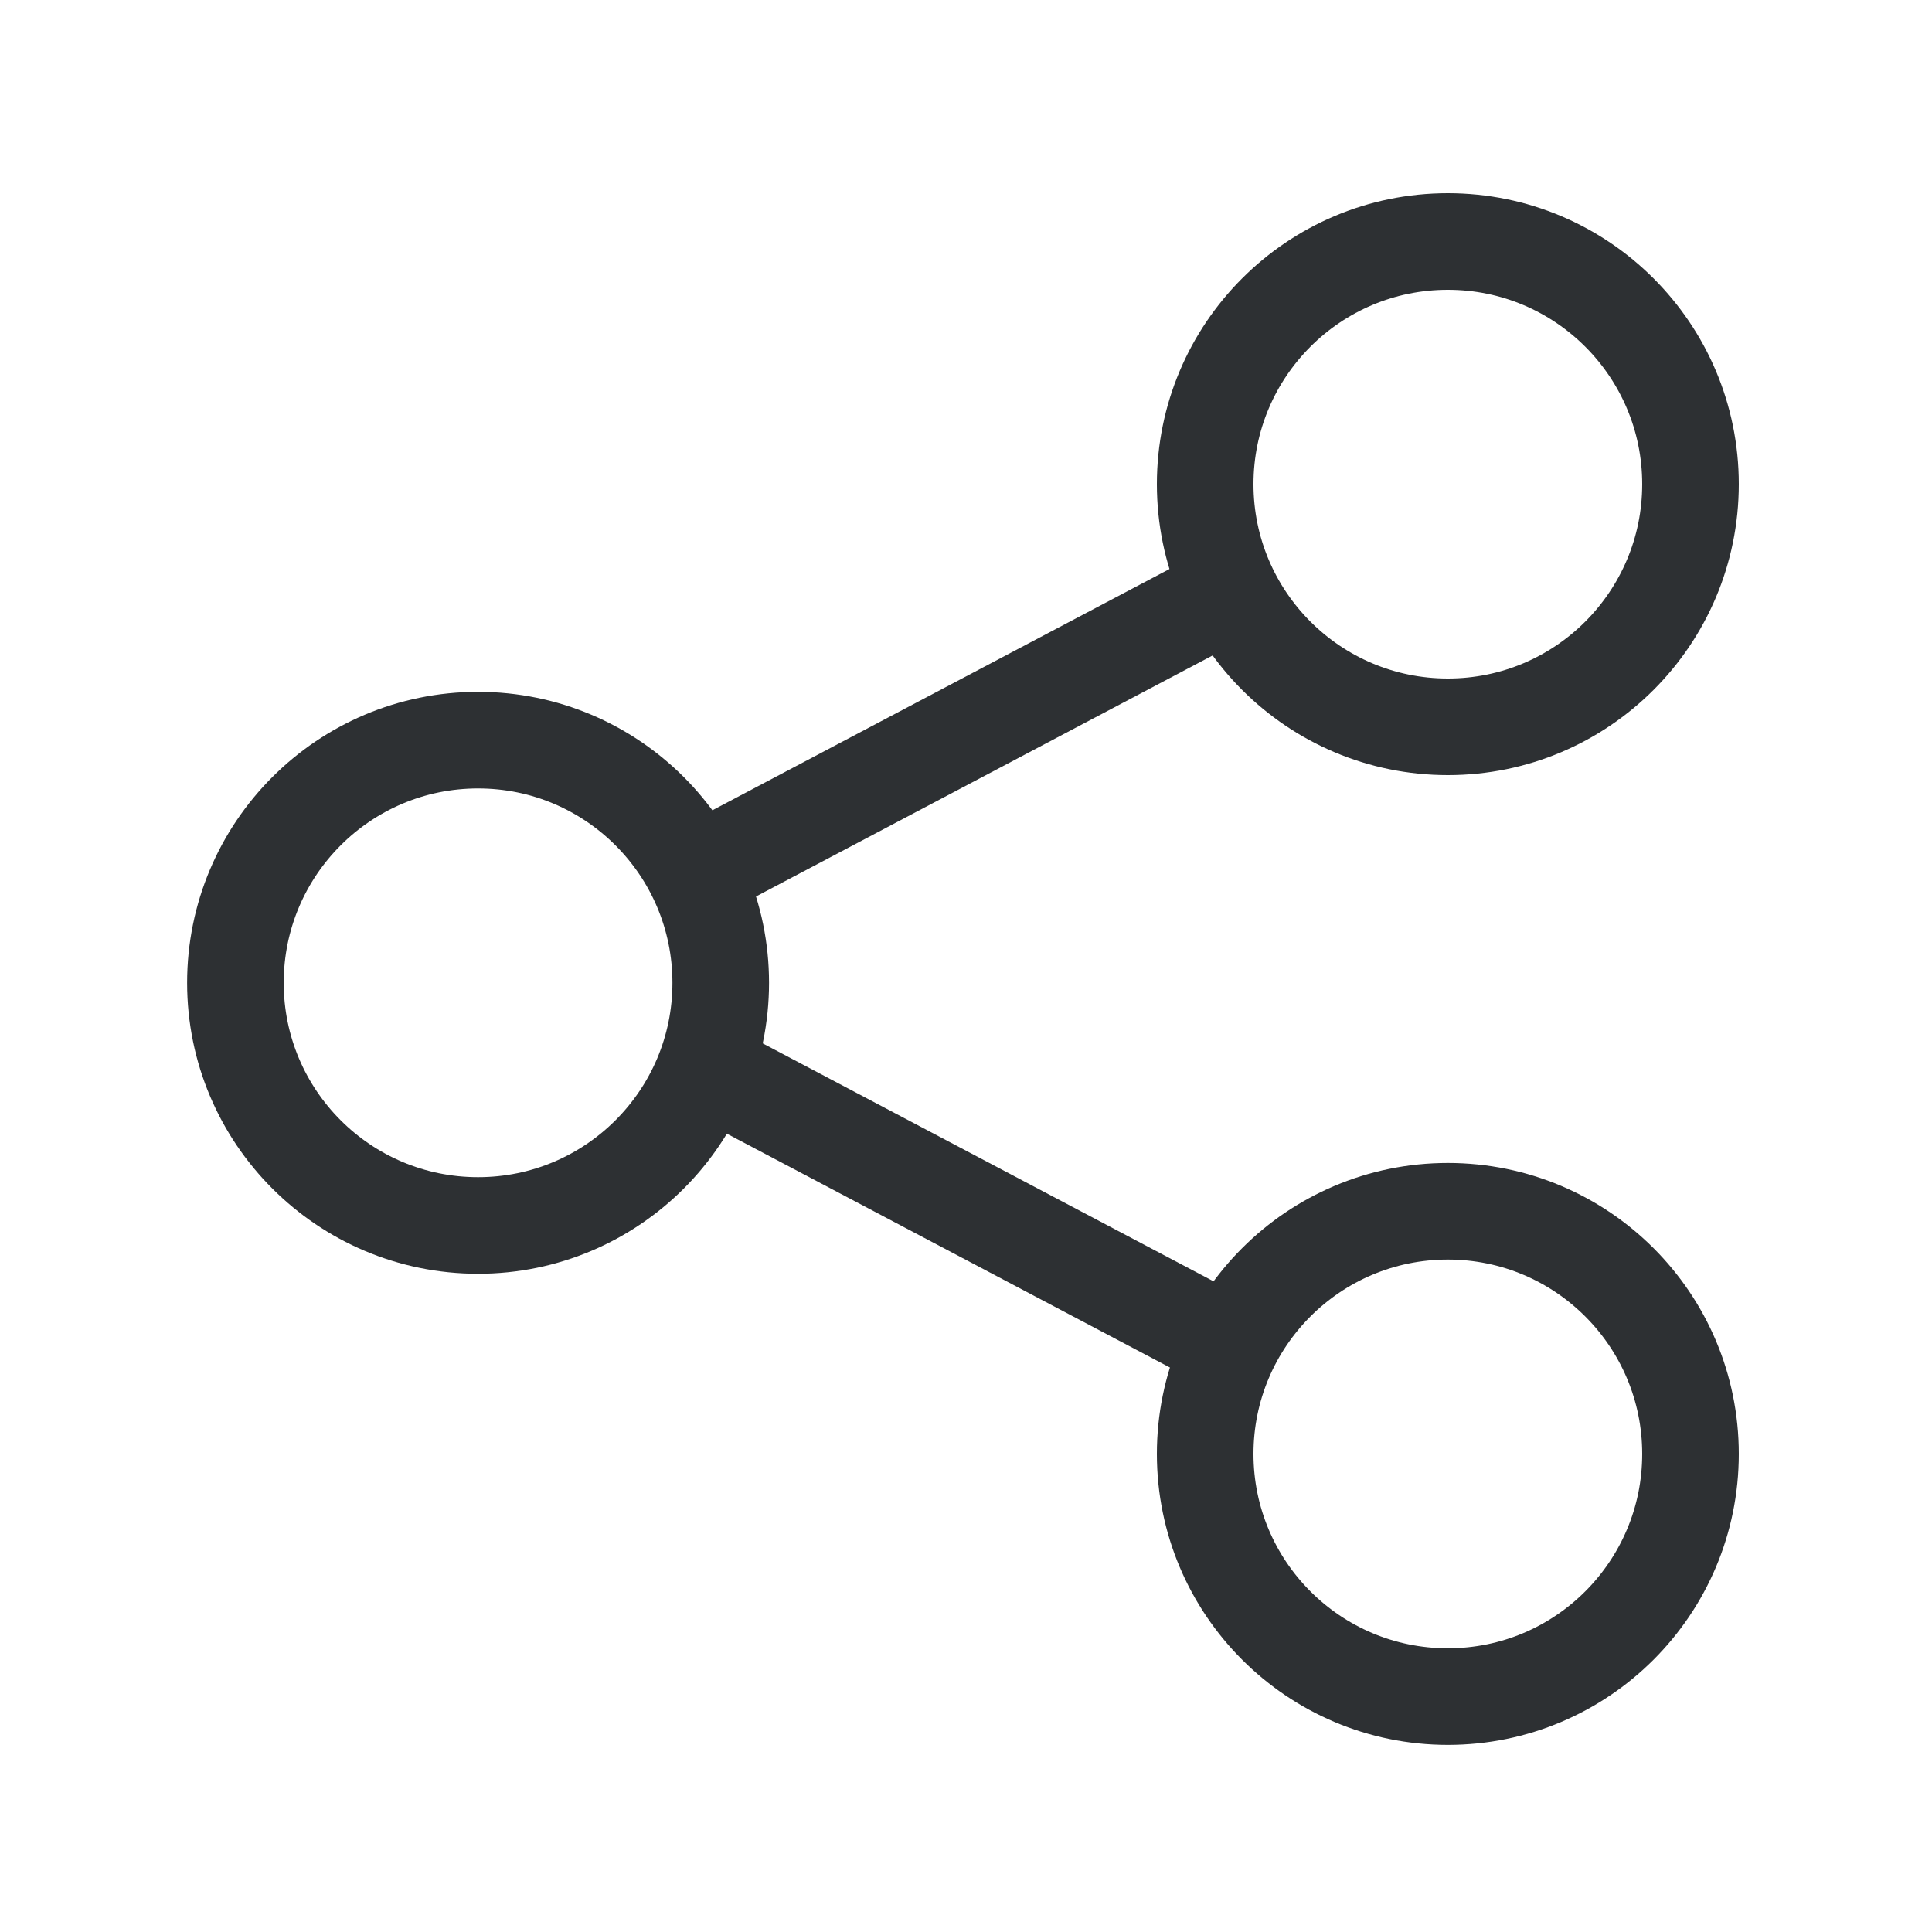
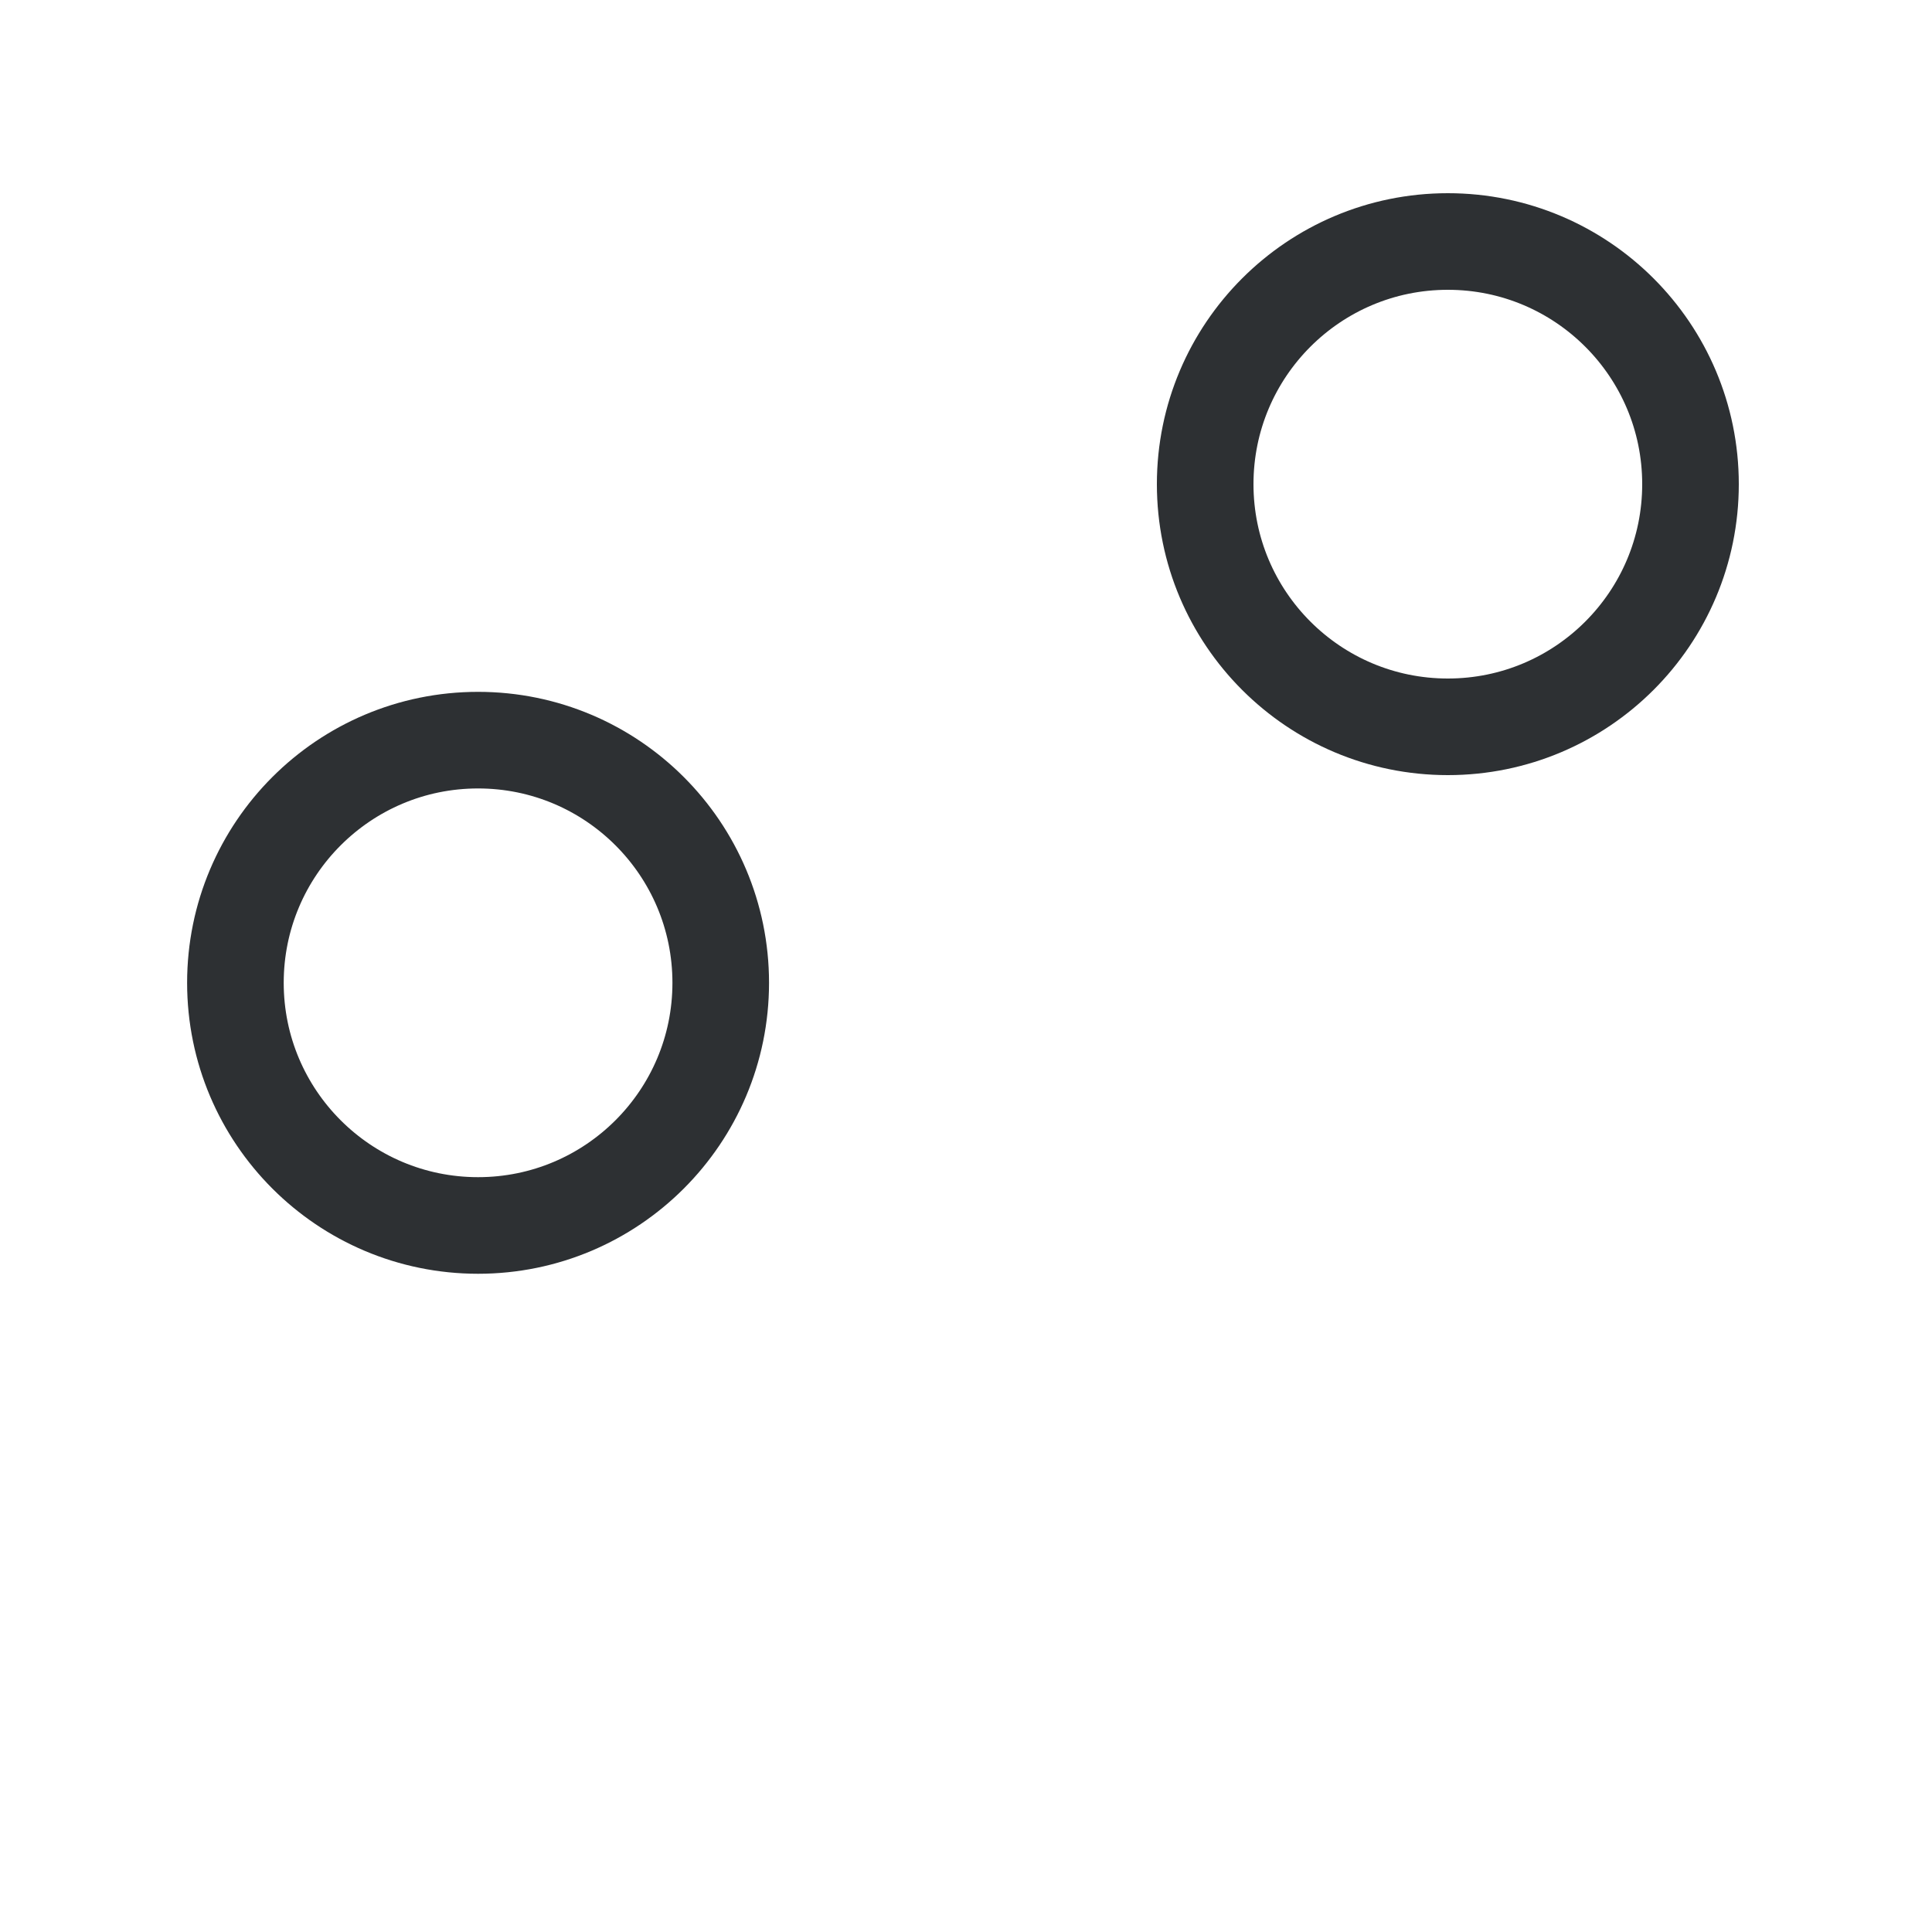
<svg xmlns="http://www.w3.org/2000/svg" width="20" height="20" fill="none">
  <circle cx="14.988" cy="5.012" r="2.512" stroke="#2D3033" />
  <circle cx="4.949" cy="10.174" r="2.512" stroke="#2D3033" />
-   <circle cx="14.988" cy="15.051" r="2.512" stroke="#2D3033" />
-   <path stroke="#2D3033" d="M12.784 6.098l-5.835 3.08m.205 1.797l5.326 2.811" />
</svg>